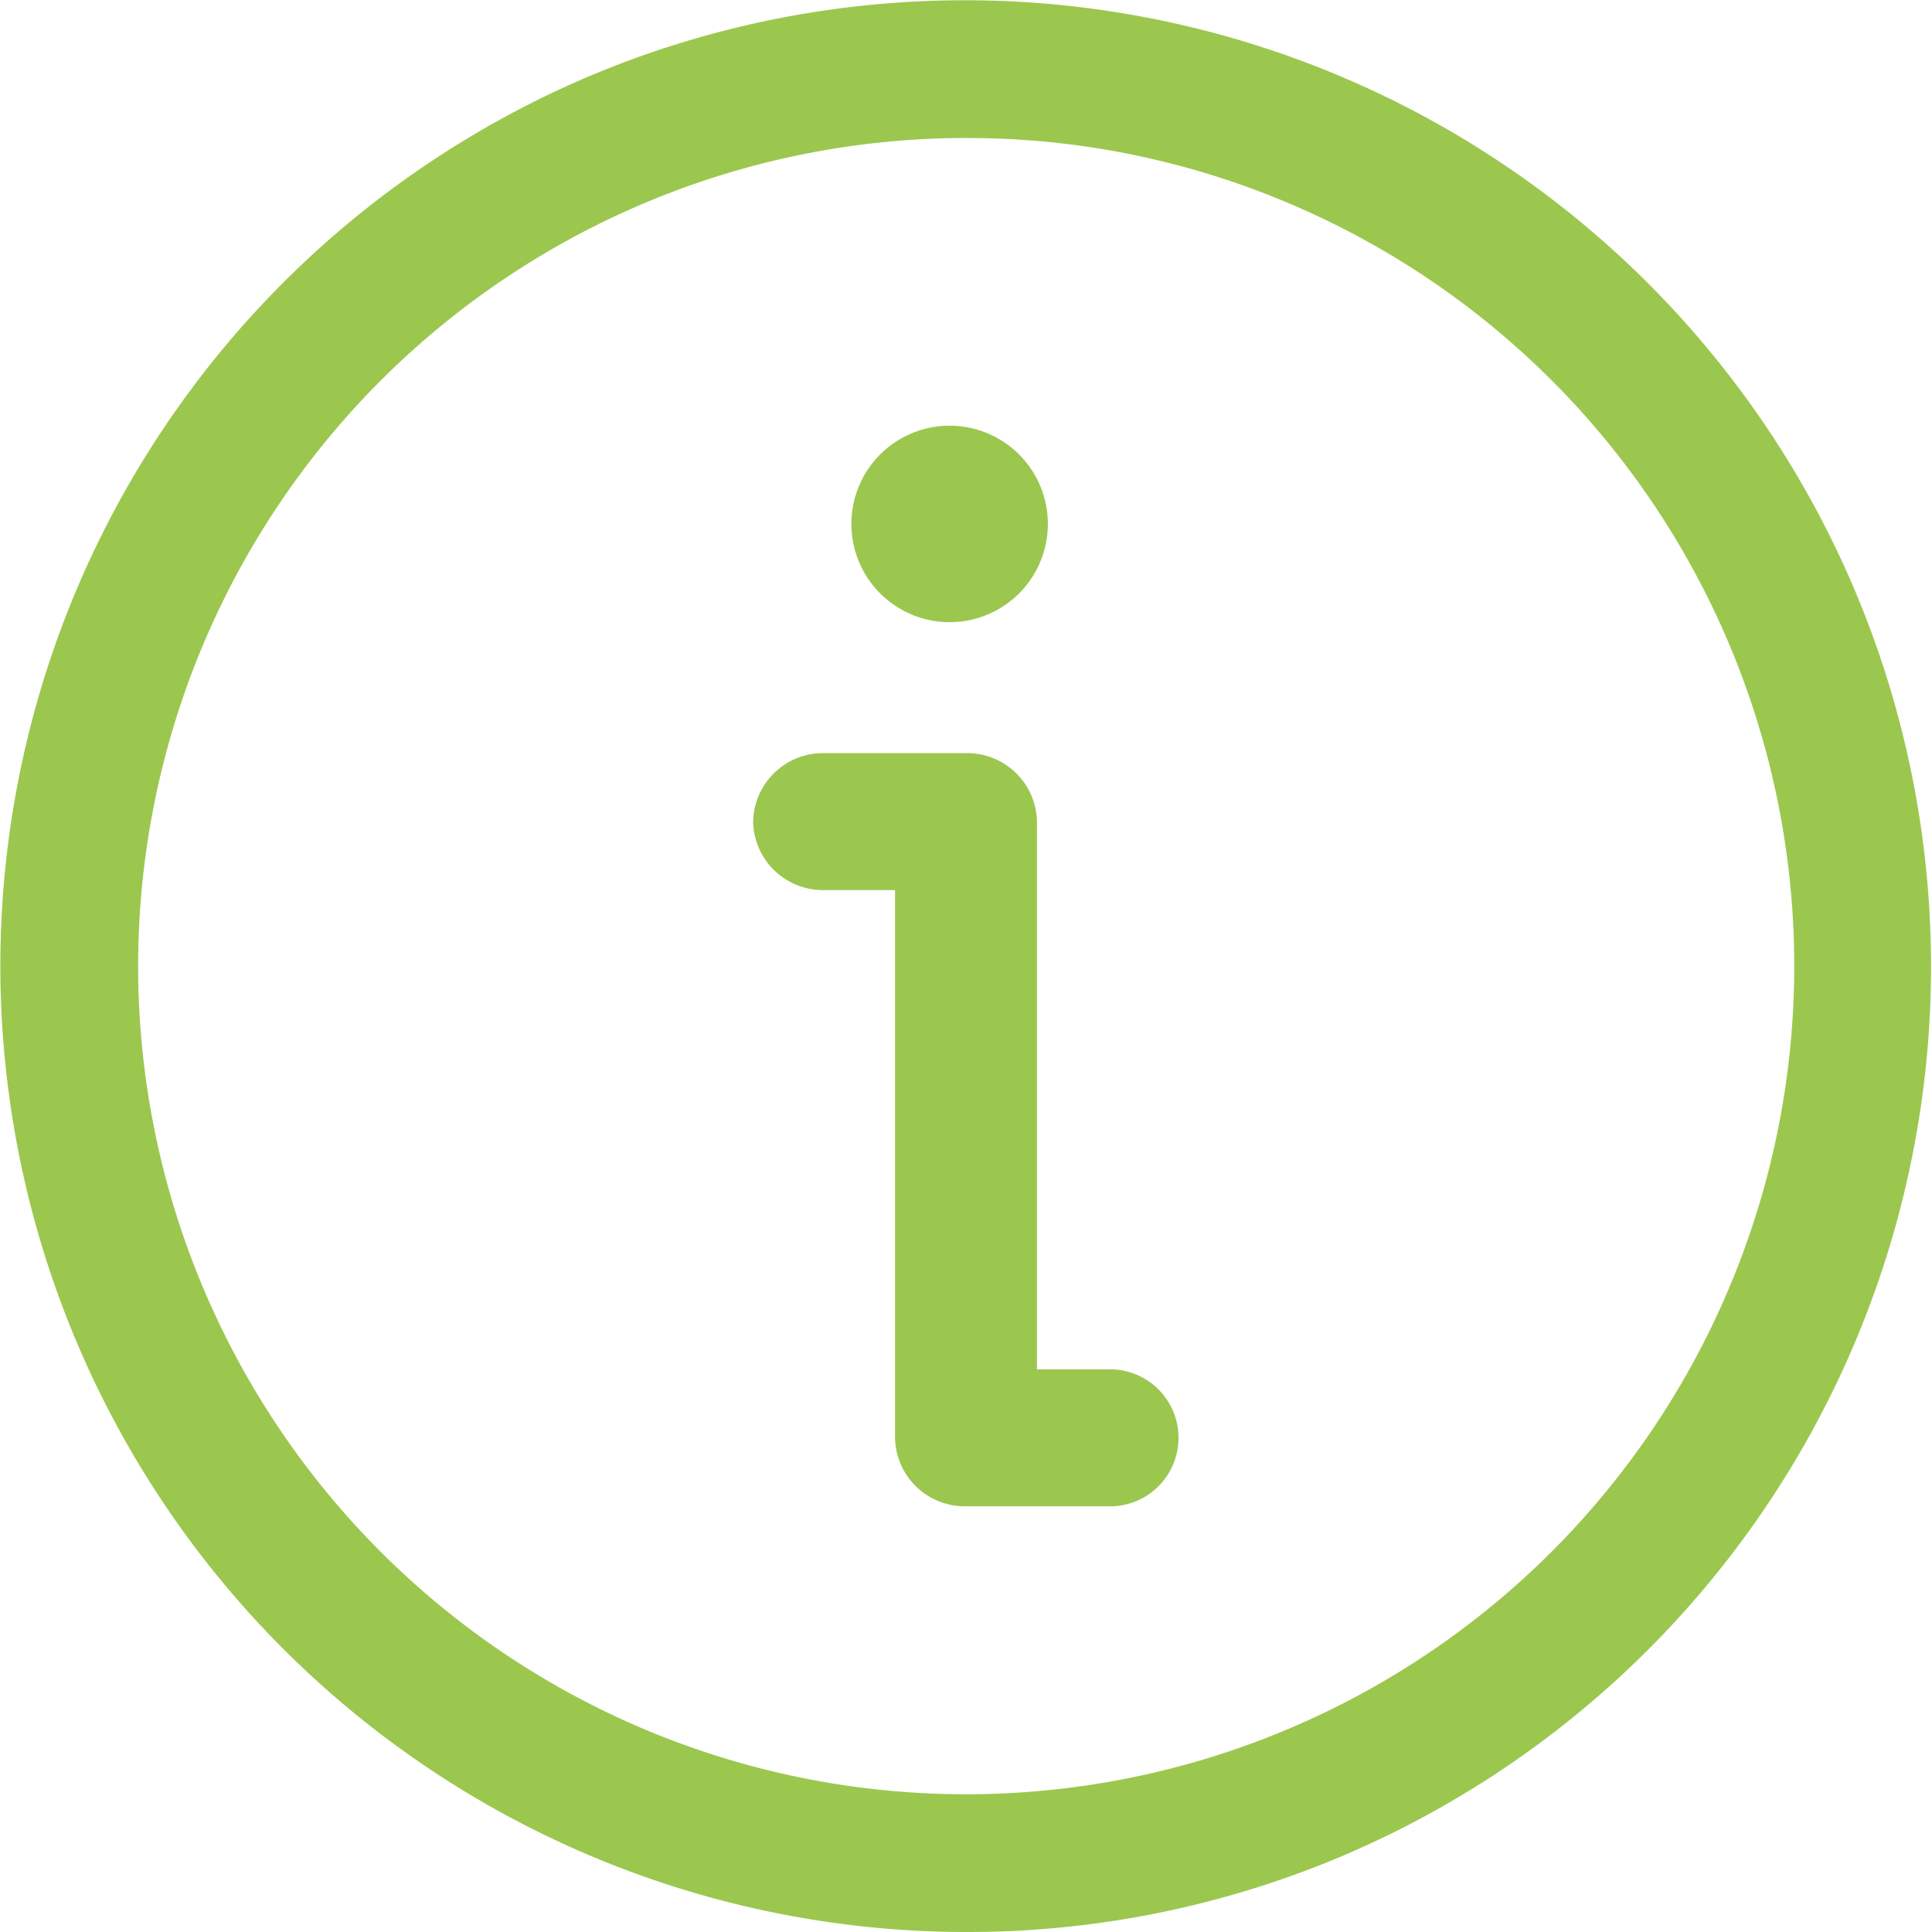
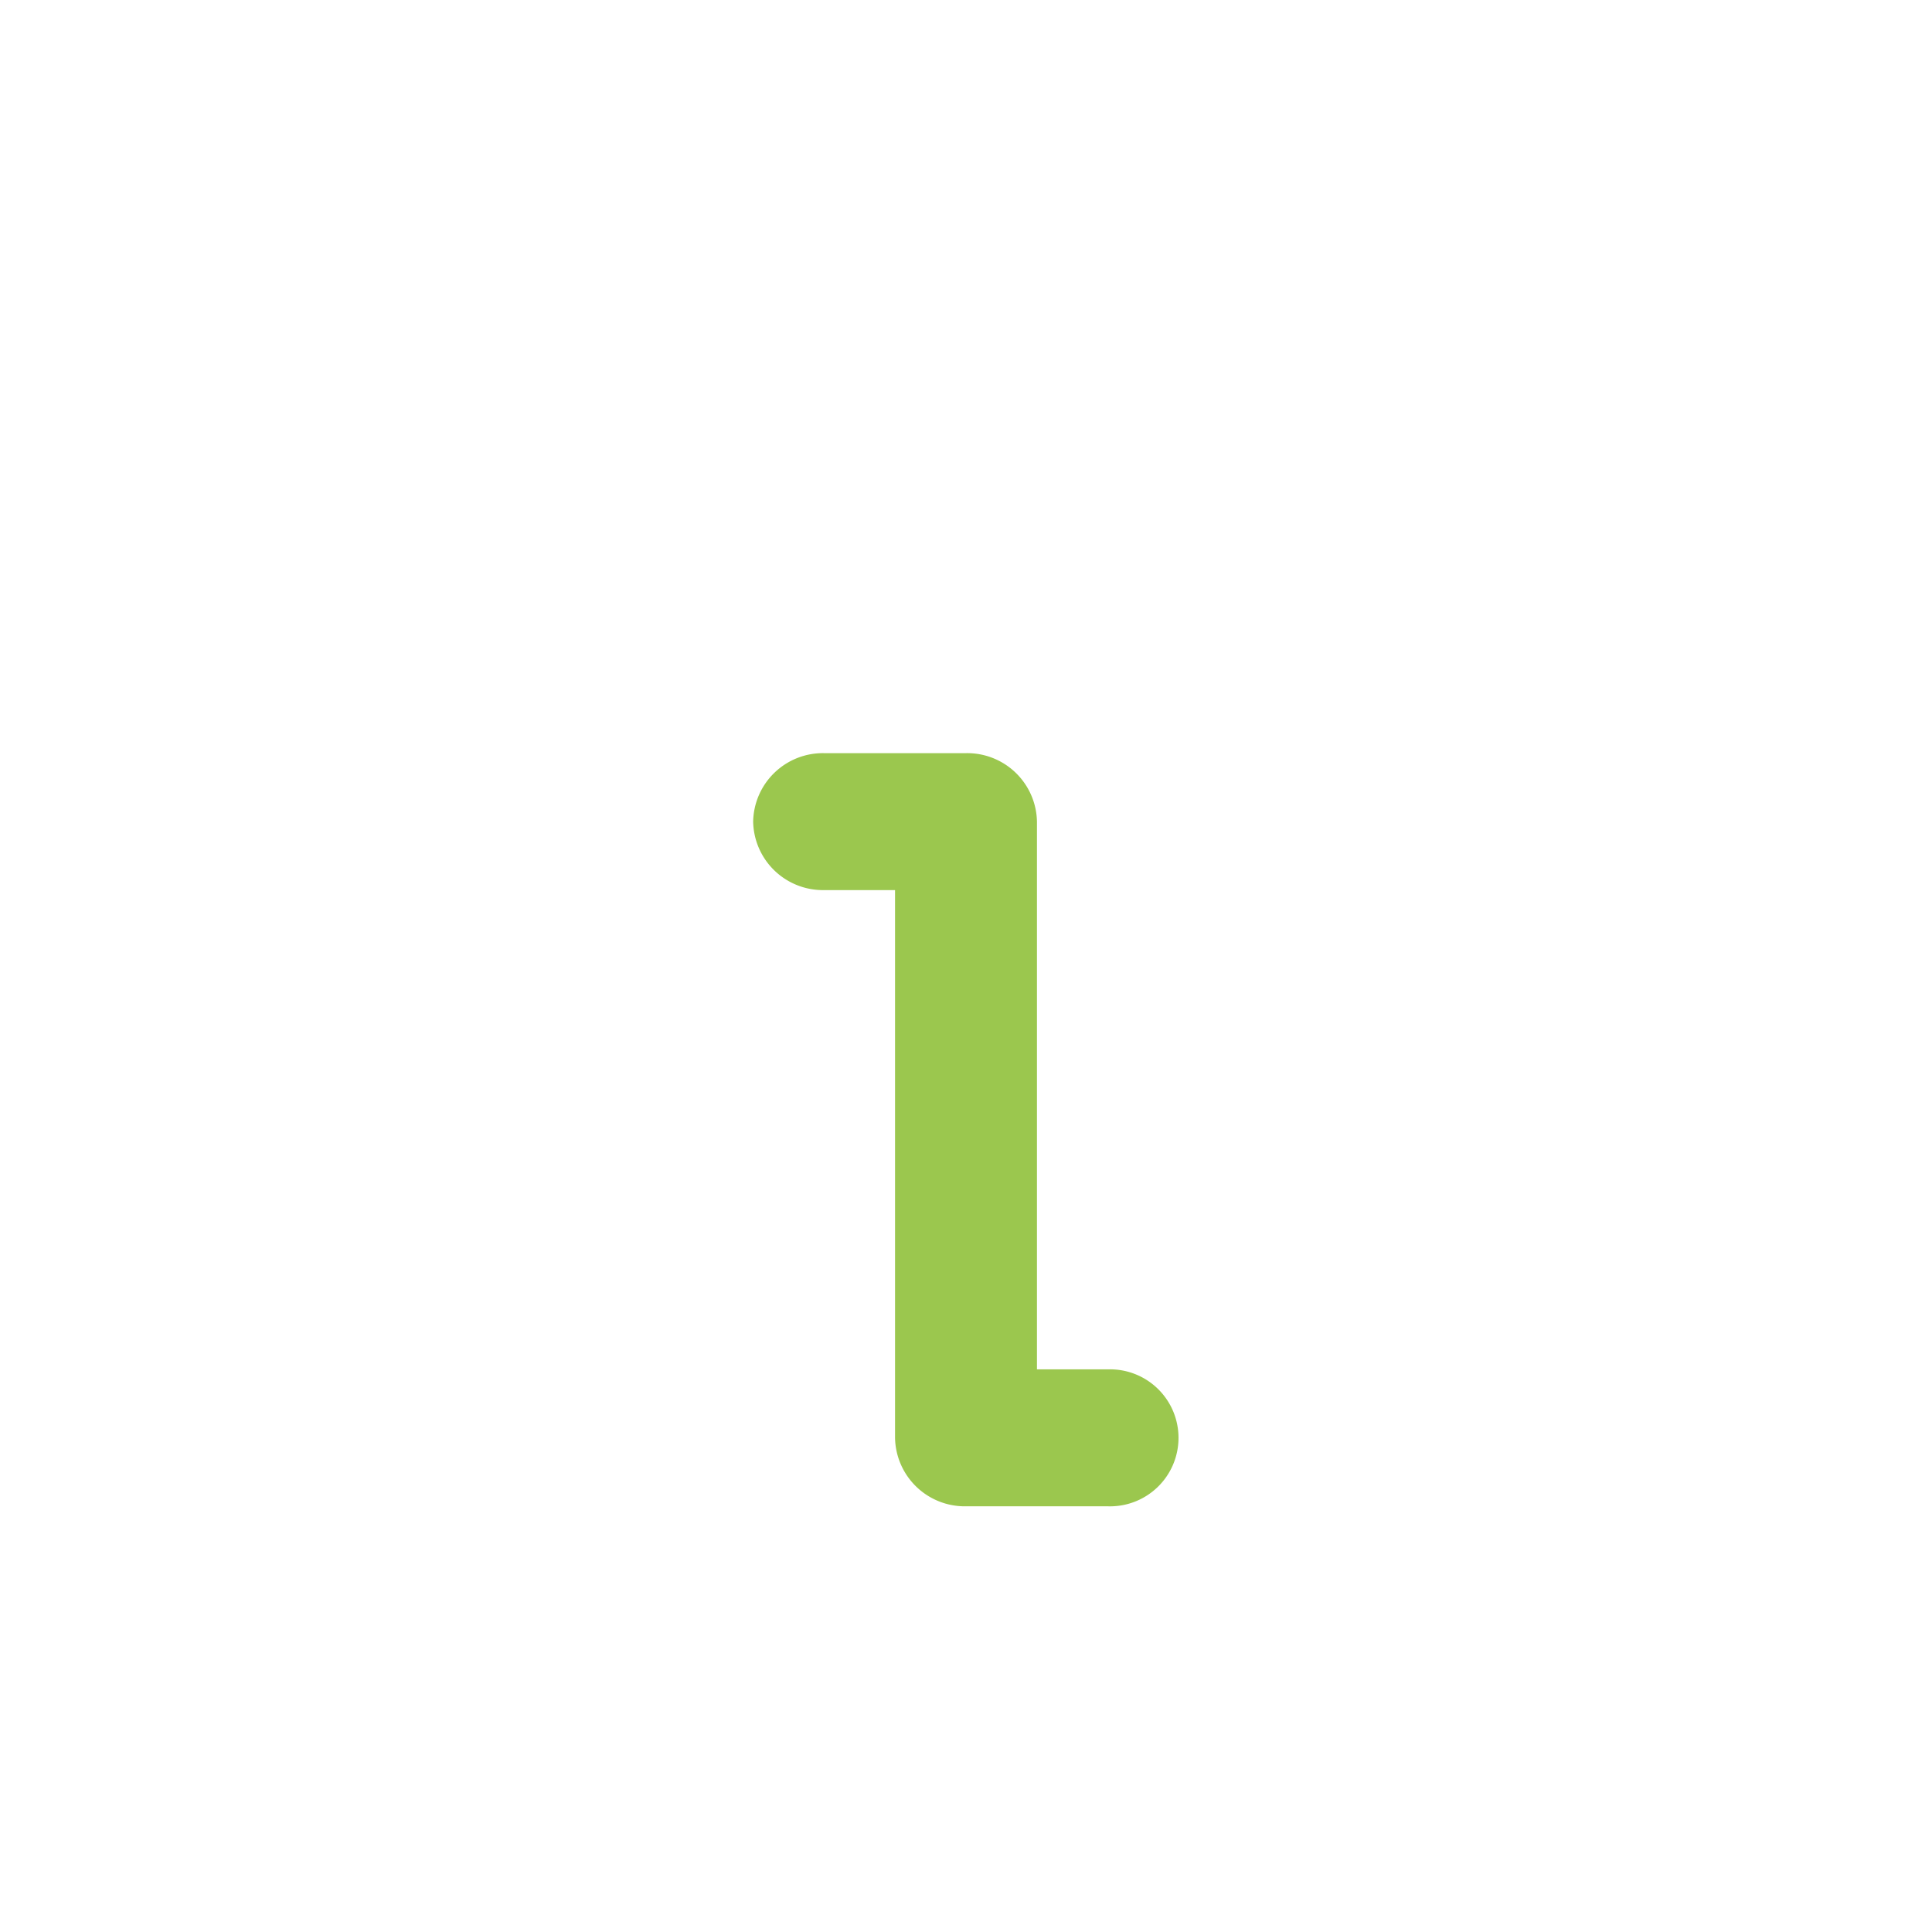
<svg xmlns="http://www.w3.org/2000/svg" id="Group_7" data-name="Group 7" width="59" height="59" viewBox="0 0 59 59">
-   <path id="Fill_1" data-name="Fill 1" d="M29.5,59A29.508,29.508,0,0,1,18.017,2.318,29.508,29.508,0,0,1,40.983,56.682,29.314,29.314,0,0,1,29.5,59Zm0-54.786A25.292,25.292,0,0,0,19.658,52.8,25.292,25.292,0,0,0,39.342,6.2,25.125,25.125,0,0,0,29.5,4.215Z" fill="#9bc74e" />
  <path id="Fill_3" data-name="Fill 3" d="M10.833,18.818H8.667V2.091A2.131,2.131,0,0,0,6.5,0H2.167A2.131,2.131,0,0,0,0,2.091,2.131,2.131,0,0,0,2.167,4.182H4.333V20.909A2.131,2.131,0,0,0,6.5,23h4.333a2.092,2.092,0,1,0,0-4.182" transform="translate(23 23)" fill="#9bc74e" />
-   <path id="Fill_5" data-name="Fill 5" d="M3,0A3,3,0,1,1,0,3,3,3,0,0,1,3,0" transform="translate(26 13)" fill="#9bc74e" />
</svg>